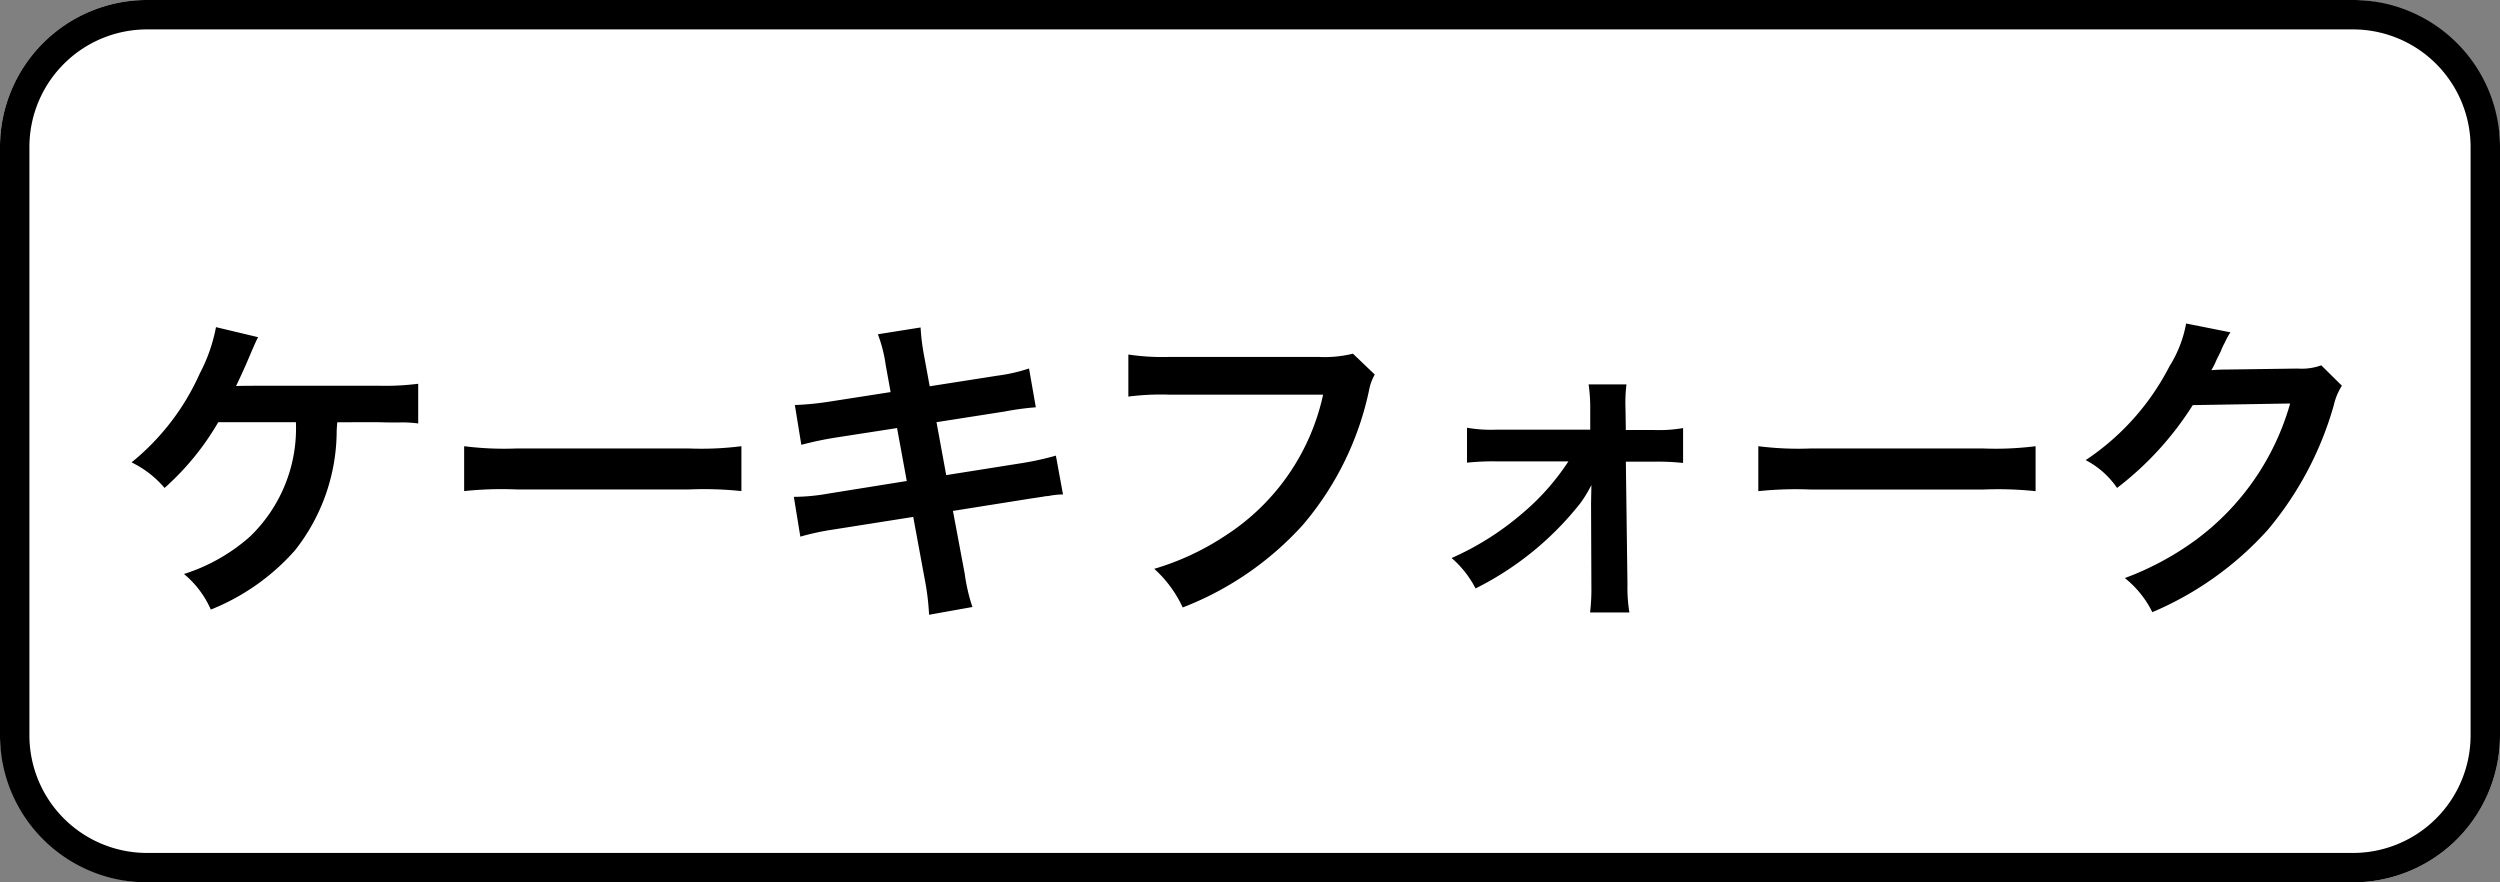
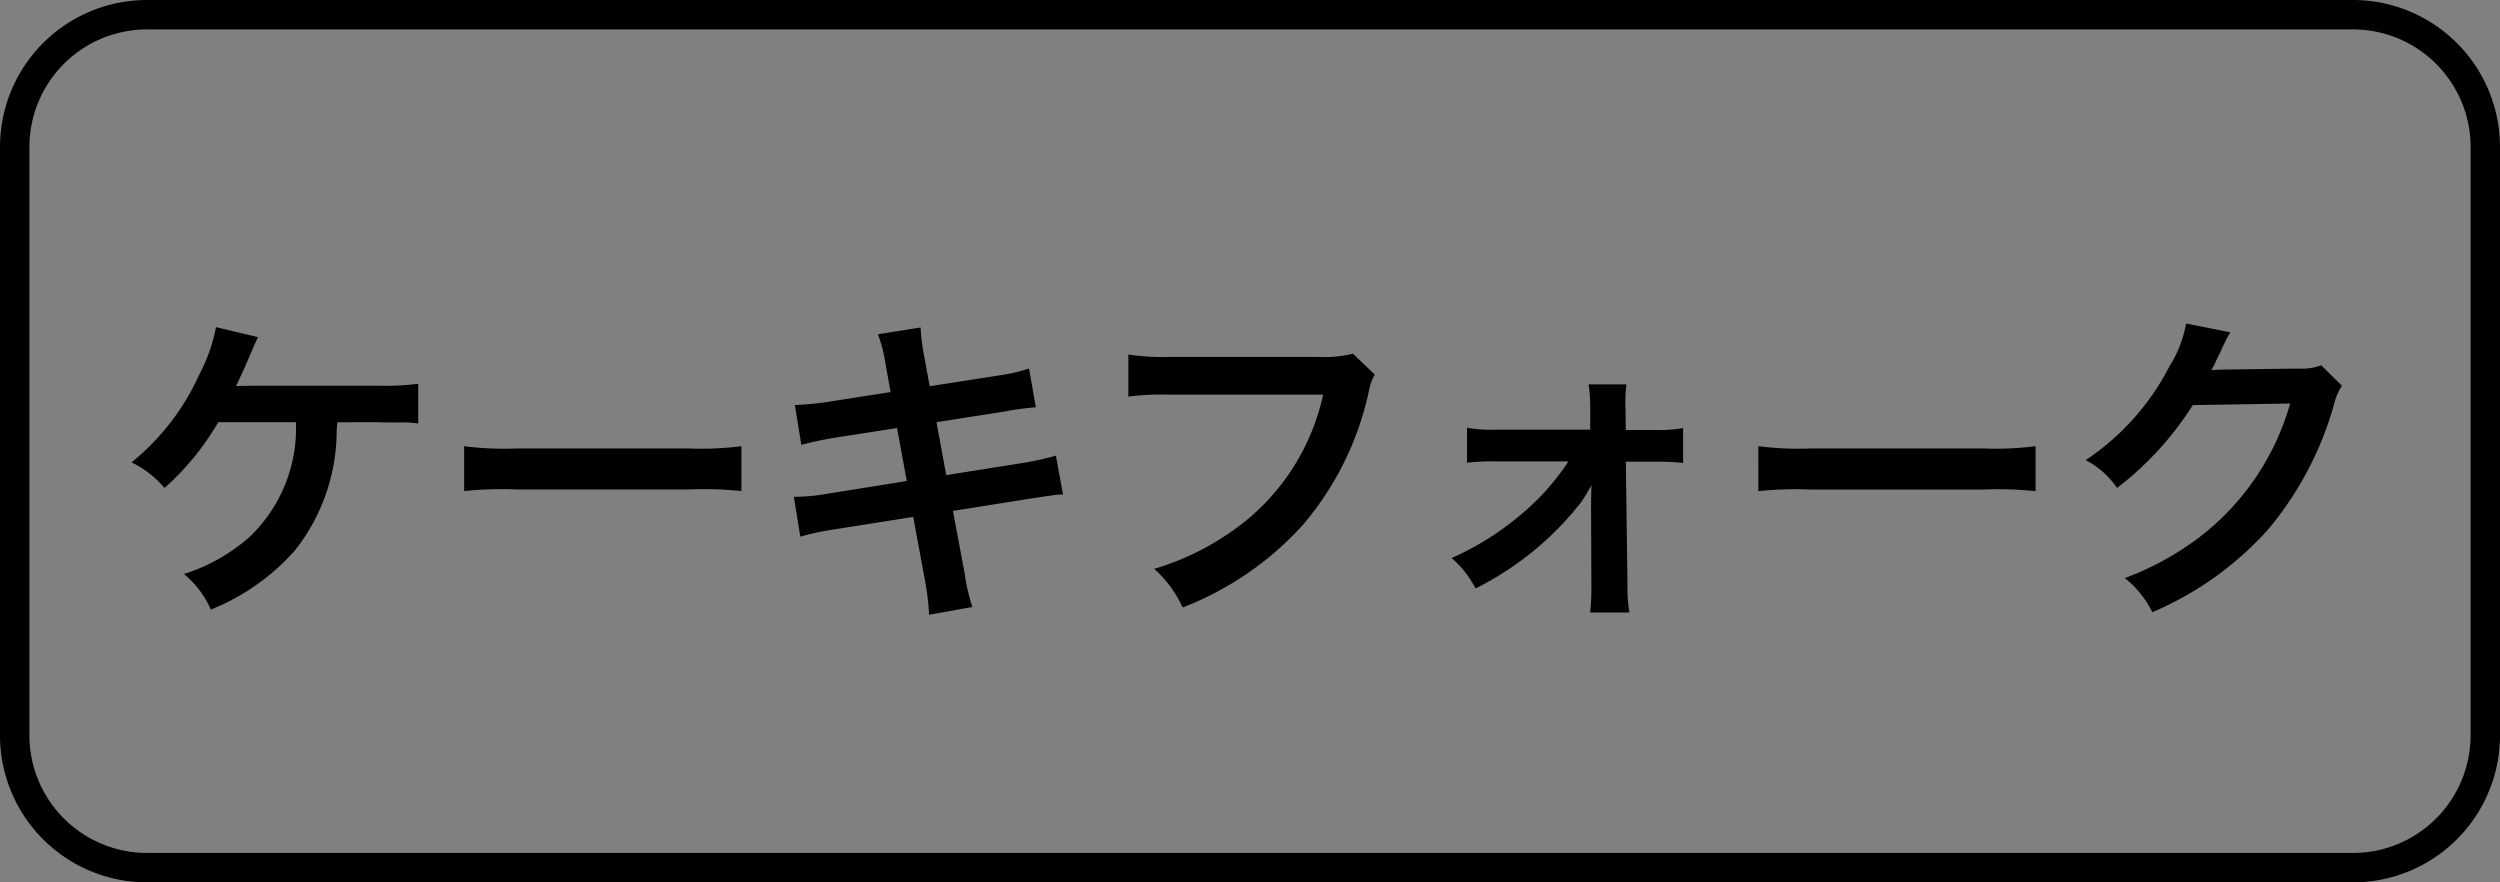
<svg xmlns="http://www.w3.org/2000/svg" width="85" height="30" viewBox="0 0 85 30">
  <rect x="0" y="0" width="85" height="30" fill="#808080" stroke="none" />
  <g transform="translate(5504 -7287)">
-     <rect width="85" height="30" rx="5" transform="translate(-5504 7287)" fill="#fff" />
    <path d="M5,1A4,4,0,0,0,1,5V25a4,4,0,0,0,4,4H80a4,4,0,0,0,4-4V5a4,4,0,0,0-4-4H5M5,0H80a5,5,0,0,1,5,5V25a5,5,0,0,1-5,5H5a5,5,0,0,1-5-5V5A5,5,0,0,1,5,0Z" transform="translate(-5504 7287)" />
    <path d="M-68.178-5.8c.341.011.583.011.726.011a3.938,3.938,0,0,1,.671.033V-7.106a8.816,8.816,0,0,1-1.386.066c-4.488,0-4.488,0-4.807.011.132-.275.242-.517.33-.715.33-.77.33-.77.418-.946l-1.43-.341a5.625,5.625,0,0,1-.55,1.573,8.167,8.167,0,0,1-2.321,3.025,3.431,3.431,0,0,1,1.122.869A9.075,9.075,0,0,0-73.579-5.8h2.64A5.105,5.105,0,0,1-72.512-1.9,6.208,6.208,0,0,1-74.745-.638a3.268,3.268,0,0,1,.913,1.21,7.566,7.566,0,0,0,2.86-2.013,6.57,6.57,0,0,0,1.419-4.07c.011-.176.011-.176.022-.286Zm2.959,2.343a12.076,12.076,0,0,1,1.793-.055h5.841a12.076,12.076,0,0,1,1.793.055V-4.983a10.8,10.8,0,0,1-1.782.077h-5.863a10.8,10.8,0,0,1-1.782-.077Zm14.5-3.366-2.046.319a10.224,10.224,0,0,1-1.21.121l.22,1.353a11.733,11.733,0,0,1,1.21-.253L-50.5-5.6l.33,1.8-2.673.429a6.769,6.769,0,0,1-1.166.11l.22,1.353a8.852,8.852,0,0,1,1.122-.242l2.717-.429.4,2.167A8.326,8.326,0,0,1-49.412.748l1.474-.264A6.214,6.214,0,0,1-48.2-.649l-.4-2.134L-45.98-3.2l.44-.066a.855.855,0,0,1,.176-.022,2.638,2.638,0,0,1,.506-.055l-.242-1.32a9.775,9.775,0,0,1-1.144.253L-48.829-4l-.33-1.8,2.321-.363a9.339,9.339,0,0,1,1.056-.143l-.231-1.32a5.666,5.666,0,0,1-1.056.242l-2.321.363-.176-.957A7.568,7.568,0,0,1-49.7-9.02l-1.452.231a4.74,4.74,0,0,1,.264,1.034ZM-35-8.129a4.02,4.02,0,0,1-1.177.11h-5.049A7.748,7.748,0,0,1-42.636-8.1v1.43a8.732,8.732,0,0,1,1.386-.066h5.236a7.622,7.622,0,0,1-3.333,4.8A8.95,8.95,0,0,1-41.756-.814,4.048,4.048,0,0,1-40.788.5,10.71,10.71,0,0,0-36.7-2.31a10.34,10.34,0,0,0,2.255-4.609,1.654,1.654,0,0,1,.187-.5Zm7.326,3.663a8.135,8.135,0,0,1-1.606,1.8,9.656,9.656,0,0,1-2.365,1.485,3.453,3.453,0,0,1,.814,1.034,10.5,10.5,0,0,0,3.564-2.9,4.319,4.319,0,0,0,.374-.616c0,.132-.011.561-.011.682l.011,2.75a6.828,6.828,0,0,1-.044.9H-25.6a5.033,5.033,0,0,1-.066-.935l-.055-4.191h.946a7.978,7.978,0,0,1,1,.044V-5.6a4.732,4.732,0,0,1-.99.066h-.957l-.011-.726a5.083,5.083,0,0,1,.033-.825h-1.287a5.723,5.723,0,0,1,.055.869v.671h-3.2a4.732,4.732,0,0,1-.99-.066v1.188a8.238,8.238,0,0,1,.99-.044Zm6.457,1.012a12.076,12.076,0,0,1,1.793-.055h5.841a12.076,12.076,0,0,1,1.793.055V-4.983a10.8,10.8,0,0,1-1.782.077h-5.863a10.8,10.8,0,0,1-1.782-.077Zm19.14-4.279a1.949,1.949,0,0,1-.8.11l-2.409.033c-.209,0-.385.011-.528.022a2.594,2.594,0,0,0,.176-.352l.143-.286a2.22,2.22,0,0,1,.143-.308,2.249,2.249,0,0,1,.187-.341l-1.507-.3A4.105,4.105,0,0,1-7.238-7.7a8.462,8.462,0,0,1-2.849,3.19,2.923,2.923,0,0,1,1.067.946A10.767,10.767,0,0,0-6.446-6.38l3.311-.055A8.711,8.711,0,0,1-6.347-1.793,9.906,9.906,0,0,1-8.756-.5,3.389,3.389,0,0,1-7.821.66,11.112,11.112,0,0,0-3.9-2.134,11.409,11.409,0,0,0-1.65-6.38a2.069,2.069,0,0,1,.275-.66Z" transform="translate(-5423 7307.154)" />
  </g>
</svg>